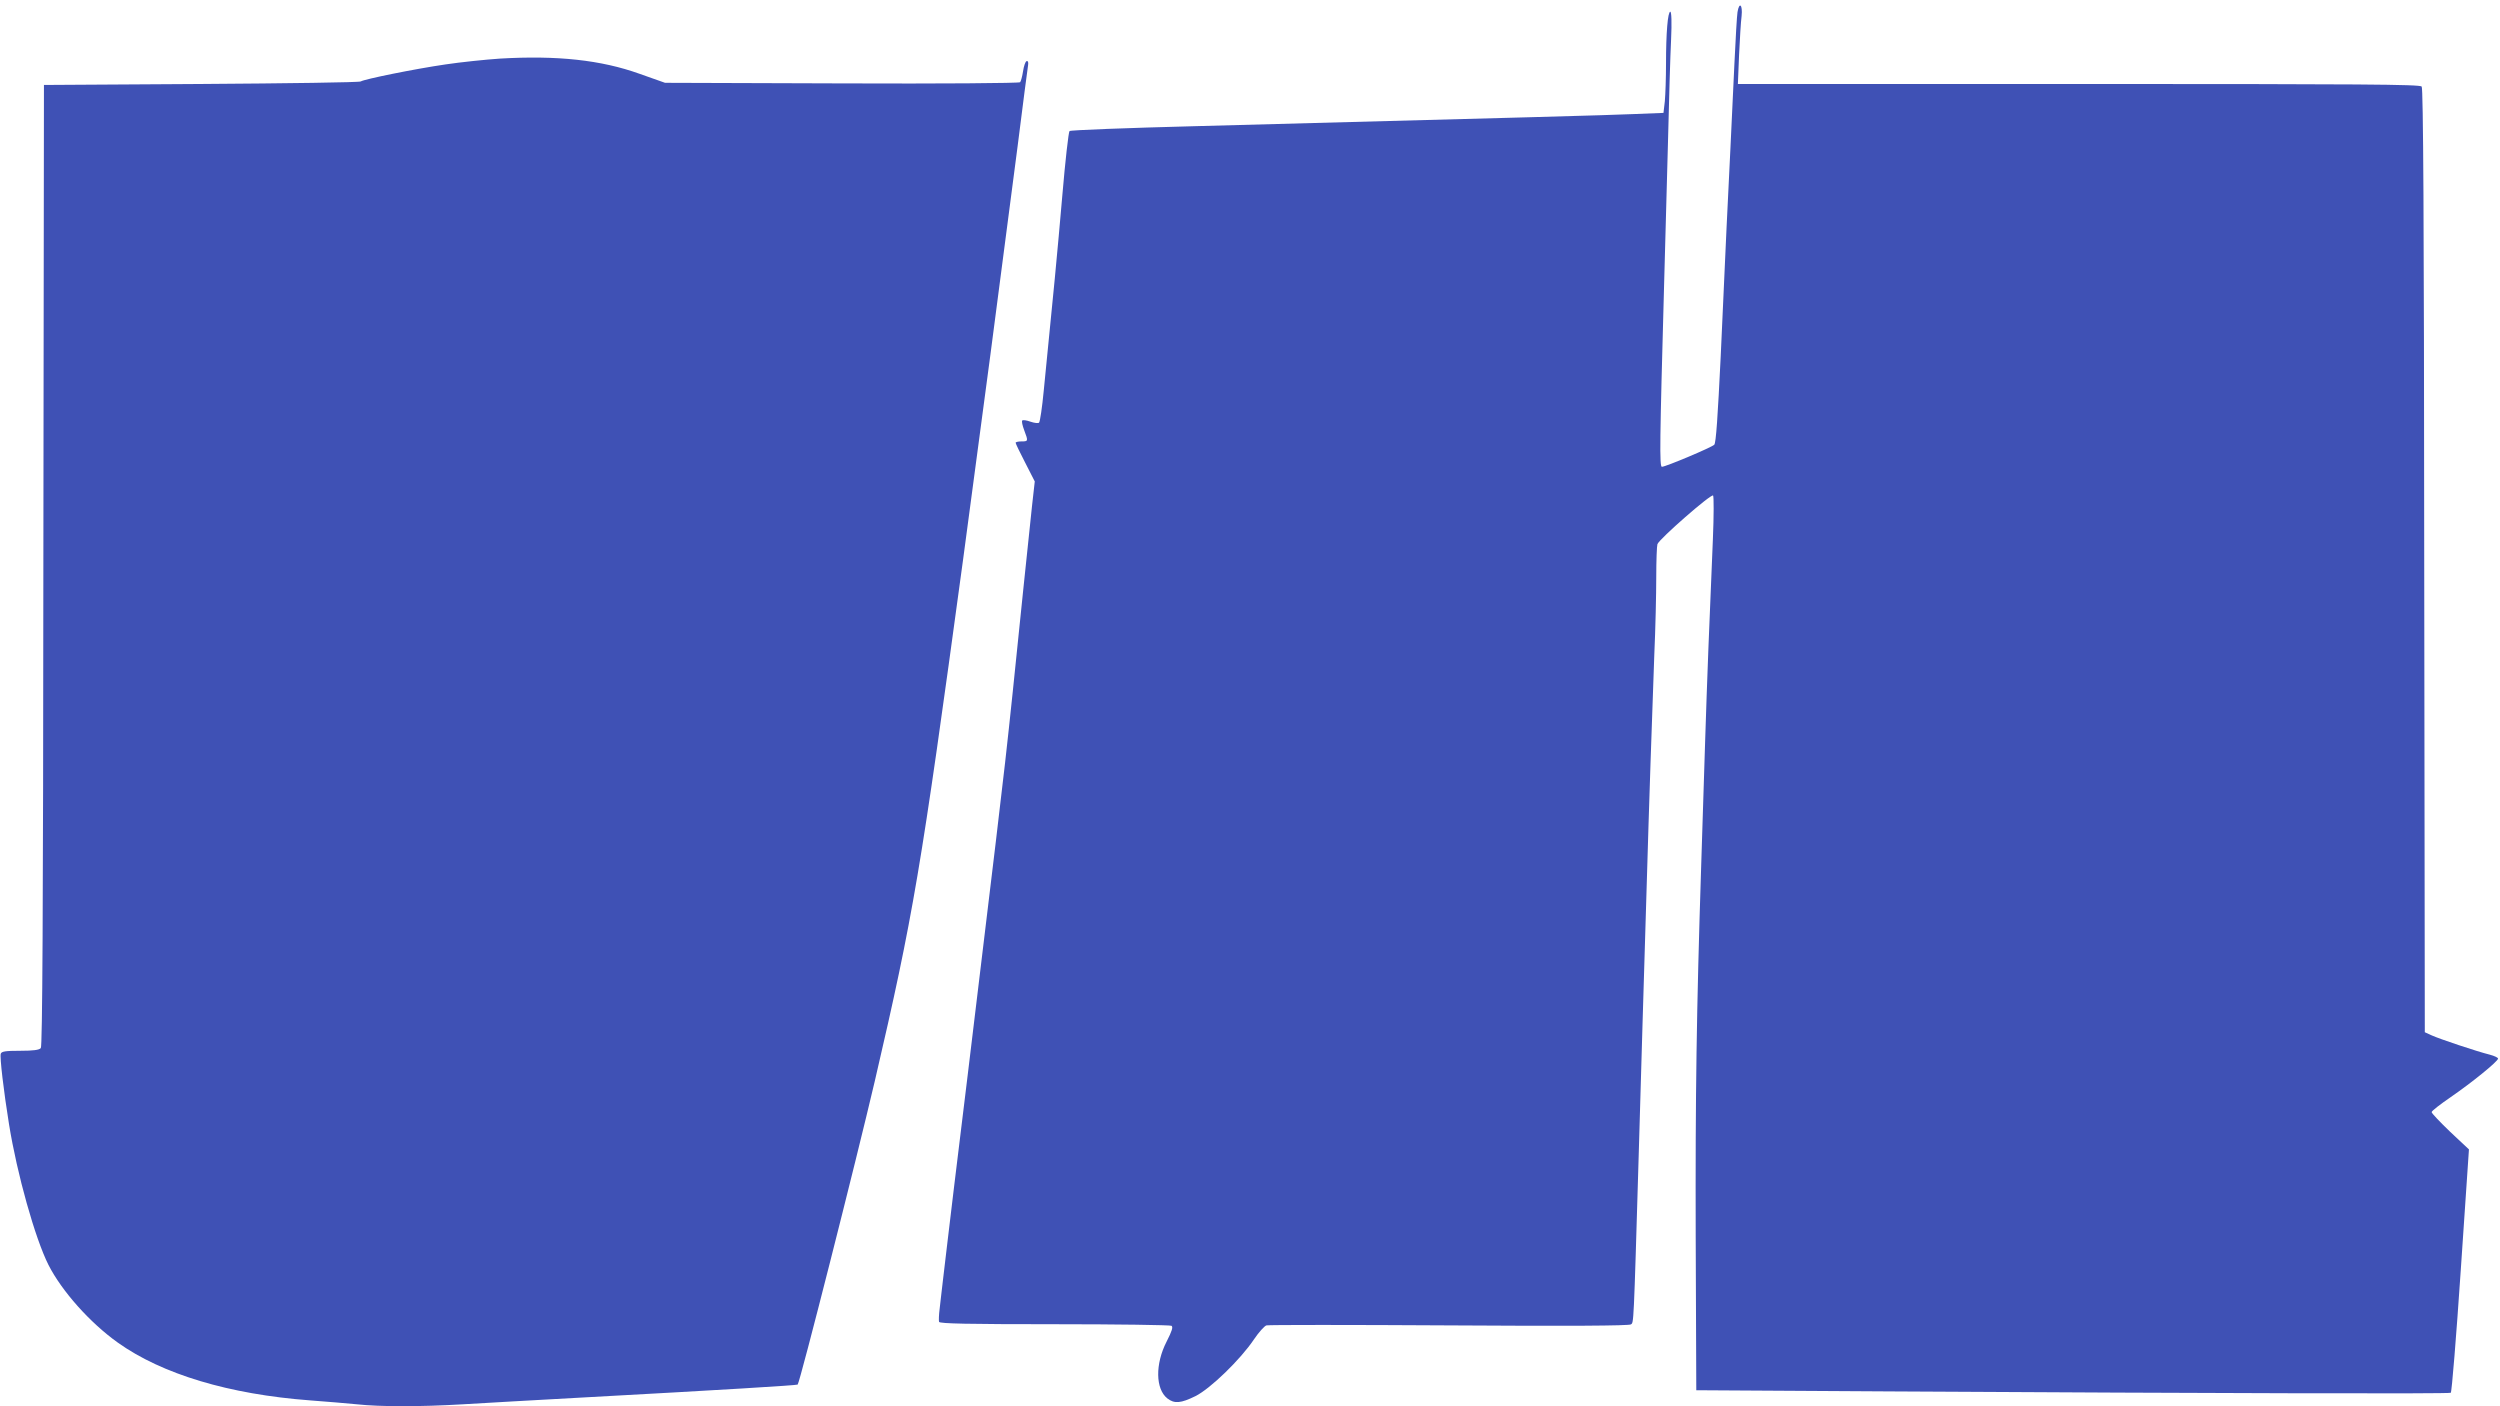
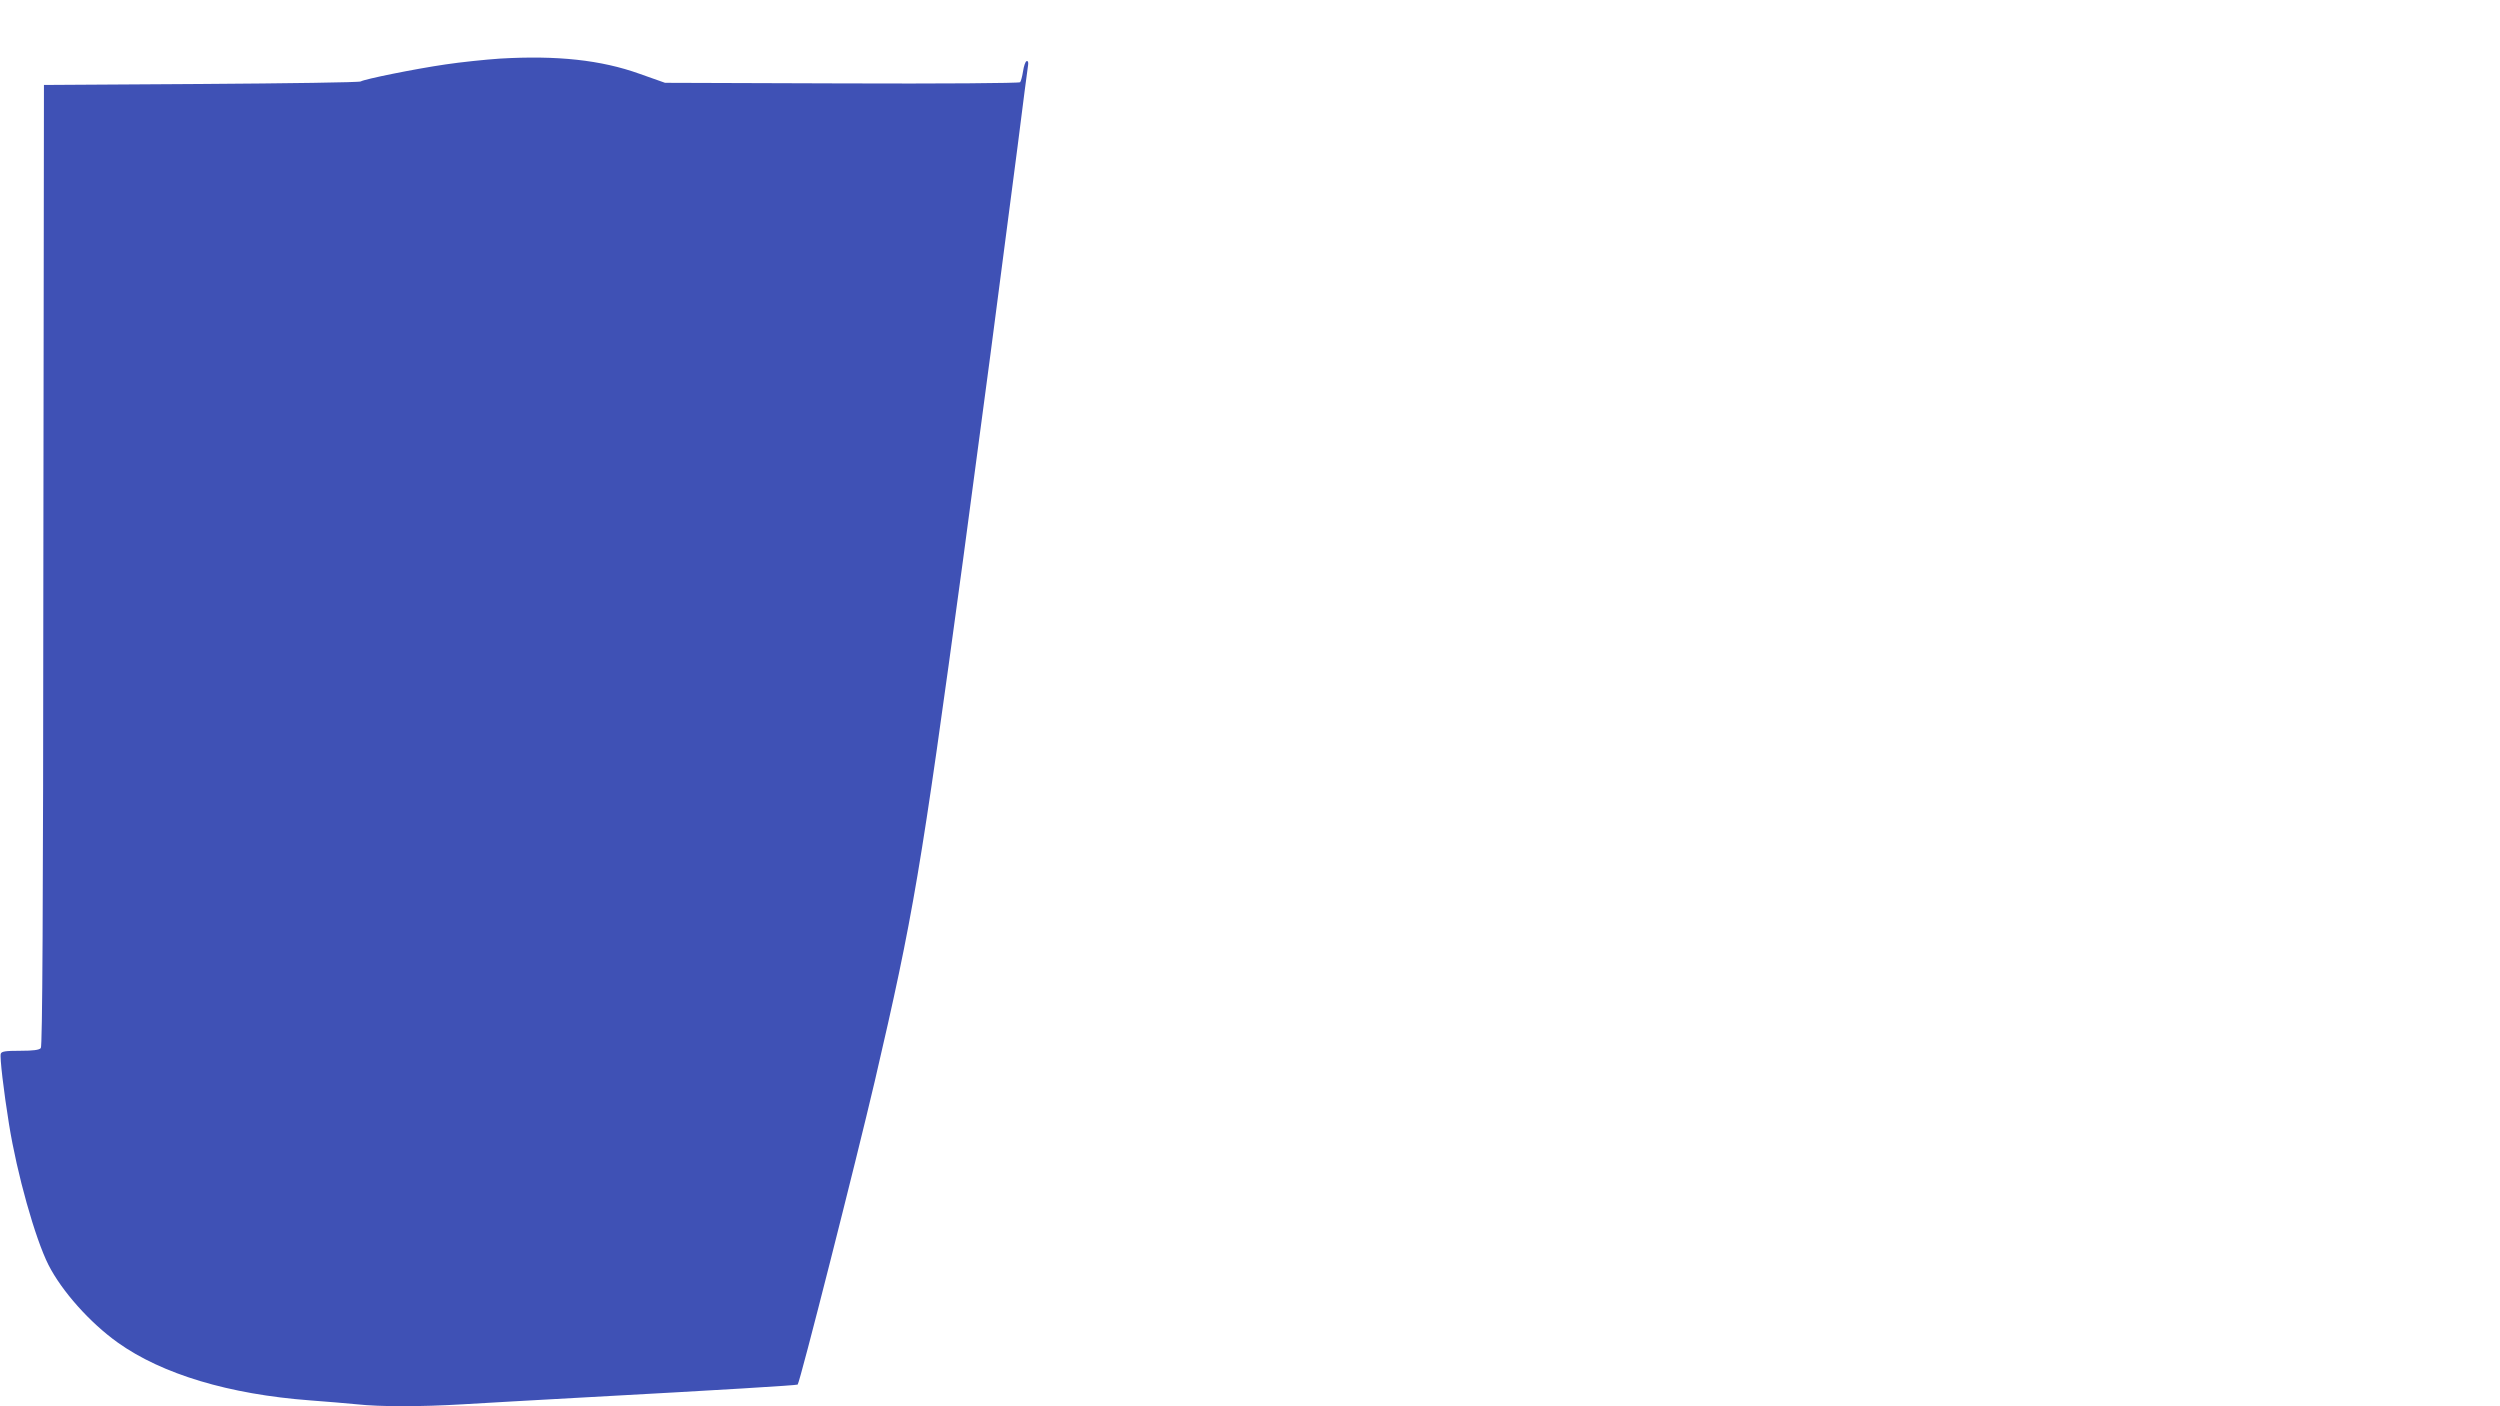
<svg xmlns="http://www.w3.org/2000/svg" version="1.0" width="1280pt" height="720pt" viewBox="0 0 1280 720" preserveAspectRatio="xMidYMid meet">
  <g transform="translate(0,720) scale(0.1,-0.1)" fill="#3f51b5" stroke="none">
-     <path d="M8896 7138 c-3 -18 -10 -139 -16 -268 -6 -129 -15 -320 -20 -425 -5 -104 -14 -289 -20 -410 -5 -121 -19 -418 -30 -660 -15 -307 -24 -444 -33 -452 -14 -14 -249 -113 -268 -113 -13 0 -11 127 11 925 5 193 14 523 20 735 5 212 12 449 16 528 4 88 2 142 -4 142 -13 0 -22 -109 -22 -266 0 -72 -3 -158 -6 -192 l-7 -60 -151 -6 c-139 -6 -549 -17 -2246 -62 -349 -9 -639 -20 -644 -25 -5 -4 -22 -153 -37 -331 -25 -290 -46 -509 -95 -998 -8 -85 -19 -159 -24 -164 -4 -4 -24 -2 -44 5 -19 7 -39 10 -42 6 -4 -4 1 -26 10 -50 21 -56 21 -57 -14 -57 -16 0 -30 -3 -30 -7 0 -4 22 -50 49 -102 l49 -96 -14 -125 c-7 -69 -27 -258 -44 -420 -94 -918 -82 -808 -221 -1960 -57 -473 -71 -591 -134 -1105 -24 -203 -50 -415 -56 -470 -6 -55 -15 -125 -18 -156 -4 -30 -5 -61 -3 -67 3 -9 149 -12 590 -12 323 0 593 -4 600 -8 9 -6 3 -26 -25 -81 -59 -115 -57 -243 4 -291 36 -28 69 -25 144 12 76 38 230 187 299 290 25 37 54 69 64 72 11 3 431 3 935 0 612 -4 921 -2 931 5 15 10 14 -19 40 861 6 201 15 509 20 685 5 176 14 475 20 665 13 452 29 916 40 1217 6 133 10 312 10 397 0 85 3 162 6 170 10 27 275 259 285 249 4 -4 4 -104 -1 -223 -18 -417 -30 -728 -40 -1045 -6 -176 -15 -459 -20 -630 -24 -745 -30 -1169 -28 -1901 l3 -782 990 -6 c1705 -10 2863 -13 2873 -7 5 3 28 285 51 626 l42 620 -96 90 c-52 50 -95 95 -95 101 0 6 44 40 98 77 109 75 242 183 242 197 0 5 -19 14 -42 20 -68 17 -259 81 -298 99 l-35 16 -3 2414 c-1 1764 -5 2418 -13 2428 -10 11 -304 13 -1756 13 l-1745 0 6 148 c4 81 9 171 13 200 6 58 -12 75 -21 20z" />
    <path d="M2560 6900 c-74 -5 -200 -18 -280 -30 -157 -23 -414 -75 -433 -87 -7 -5 -374 -10 -817 -13 l-805 -5 -3 -2459 c-1 -1798 -5 -2463 -13 -2472 -8 -10 -39 -14 -106 -14 -74 0 -95 -3 -99 -15 -6 -15 15 -193 42 -360 41 -256 134 -586 202 -721 68 -134 212 -296 355 -398 227 -162 571 -265 985 -296 81 -6 188 -15 239 -20 120 -13 324 -13 543 0 96 6 382 22 635 36 679 37 1075 61 1079 65 12 12 299 1144 395 1554 198 852 234 1066 452 2670 99 735 181 1357 279 2115 27 217 52 405 54 418 2 14 -1 21 -8 19 -6 -2 -14 -25 -18 -52 -4 -26 -11 -52 -15 -56 -5 -5 -406 -8 -914 -6 l-904 3 -130 46 c-198 71 -422 95 -715 78z" />
  </g>
</svg>